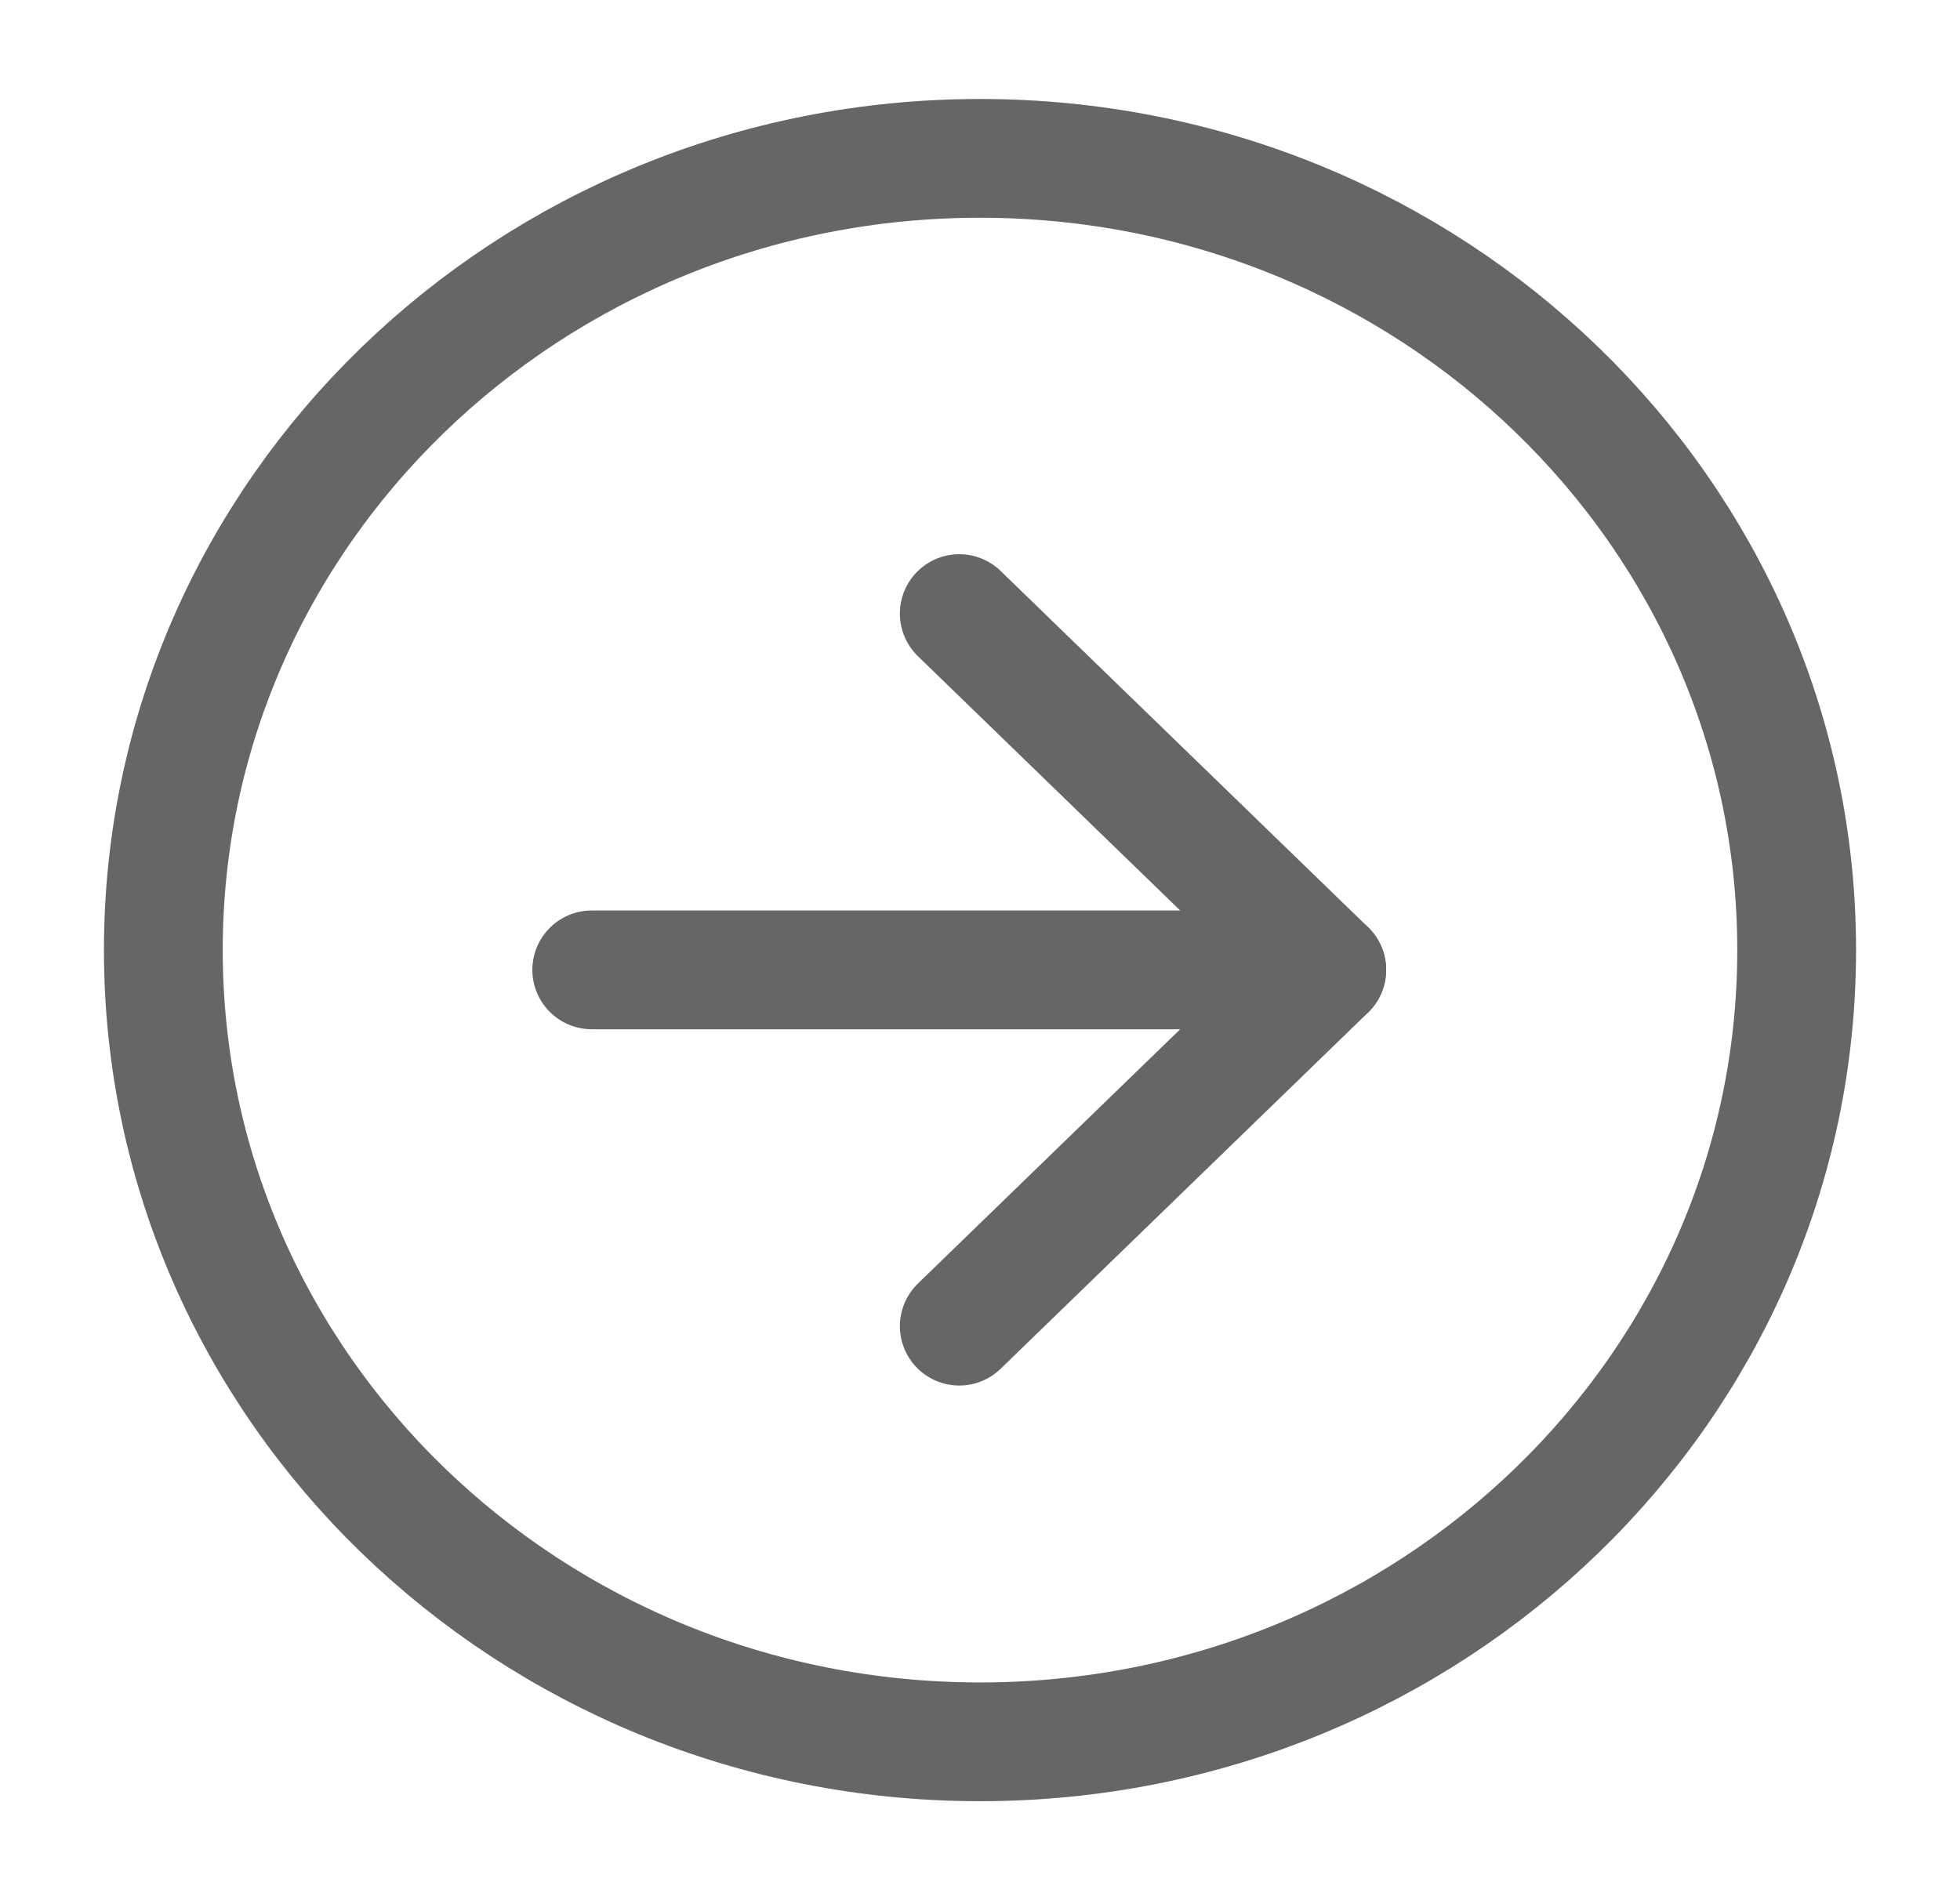
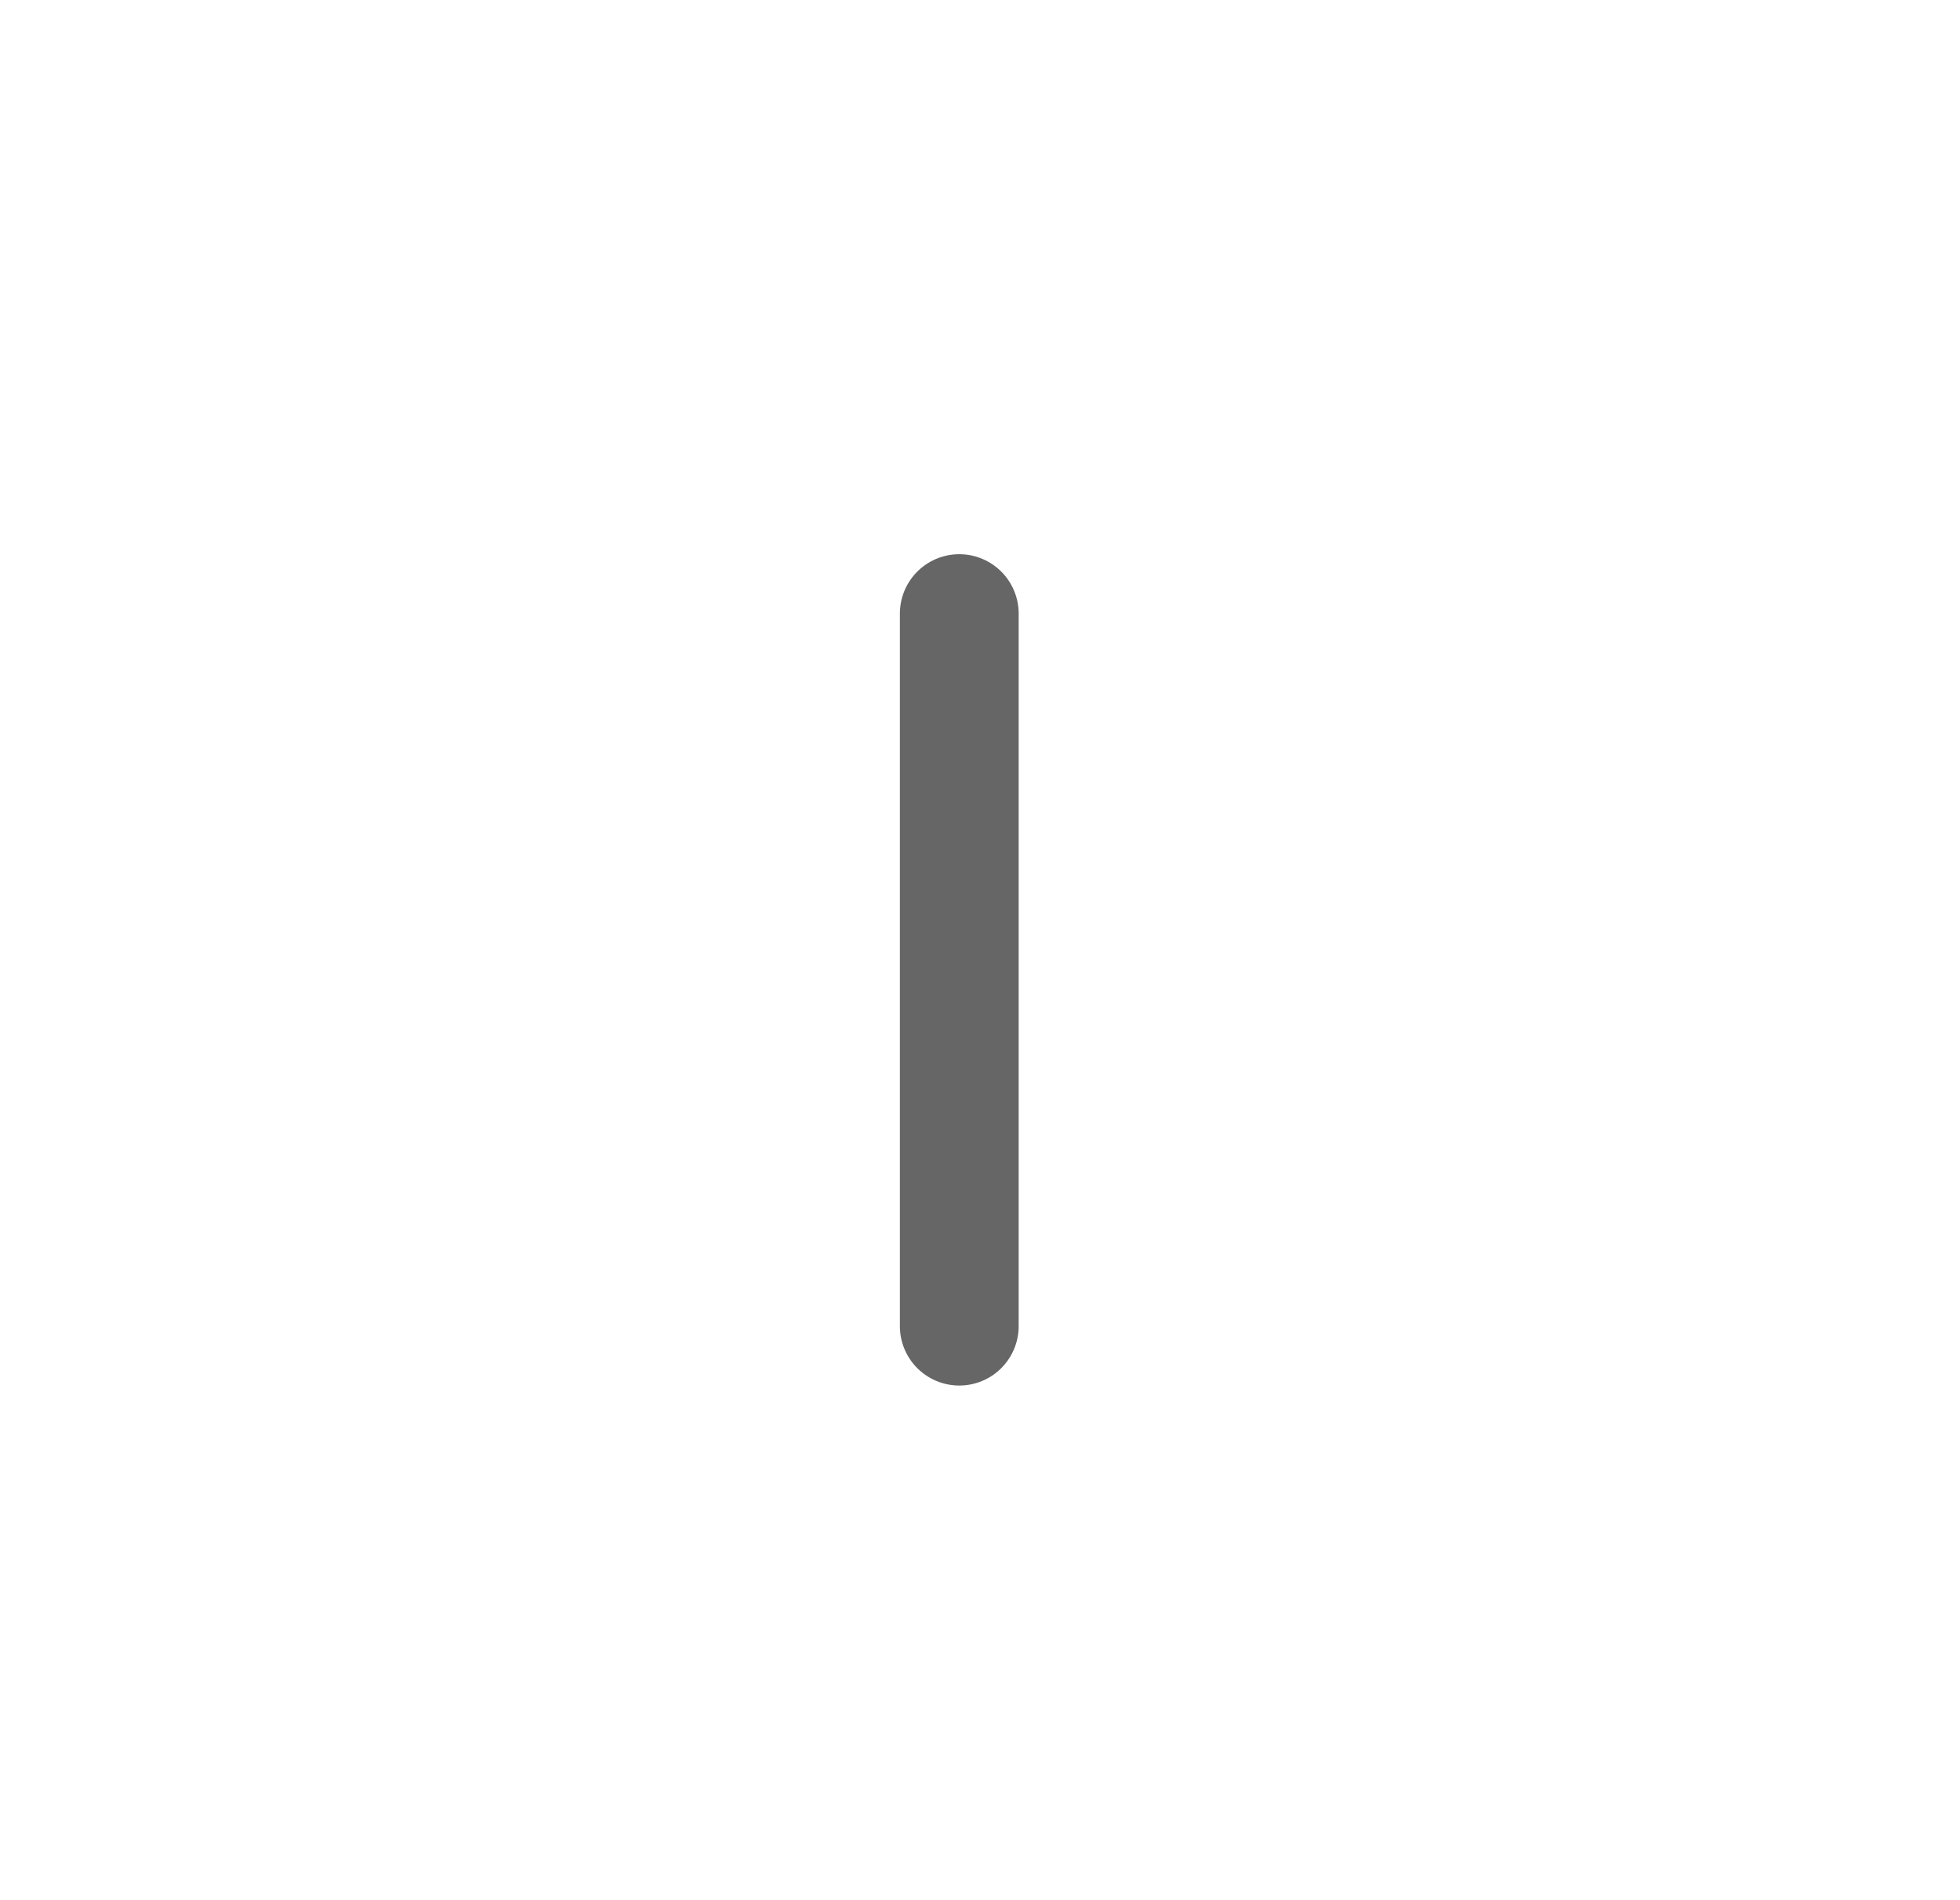
<svg xmlns="http://www.w3.org/2000/svg" width="33" height="32" viewBox="0 0 33 32" fill="none">
-   <path d="M16.5 29.333C24.094 29.333 30.25 23.364 30.25 16C30.25 8.636 24.094 2.667 16.5 2.667C8.906 2.667 2.75 8.636 2.75 16C2.75 23.364 8.906 29.333 16.5 29.333Z" stroke="#666666" stroke-width="2" stroke-linejoin="round" />
-   <path d="M9.963 16.333H22.338" stroke="#666666" stroke-width="2" stroke-linecap="round" stroke-linejoin="round" />
-   <path d="M16.151 10.333L22.338 16.333L16.151 22.333" stroke="#666666" stroke-width="2" stroke-linecap="round" stroke-linejoin="round" />
+   <path d="M16.151 10.333L16.151 22.333" stroke="#666666" stroke-width="2" stroke-linecap="round" stroke-linejoin="round" />
</svg>